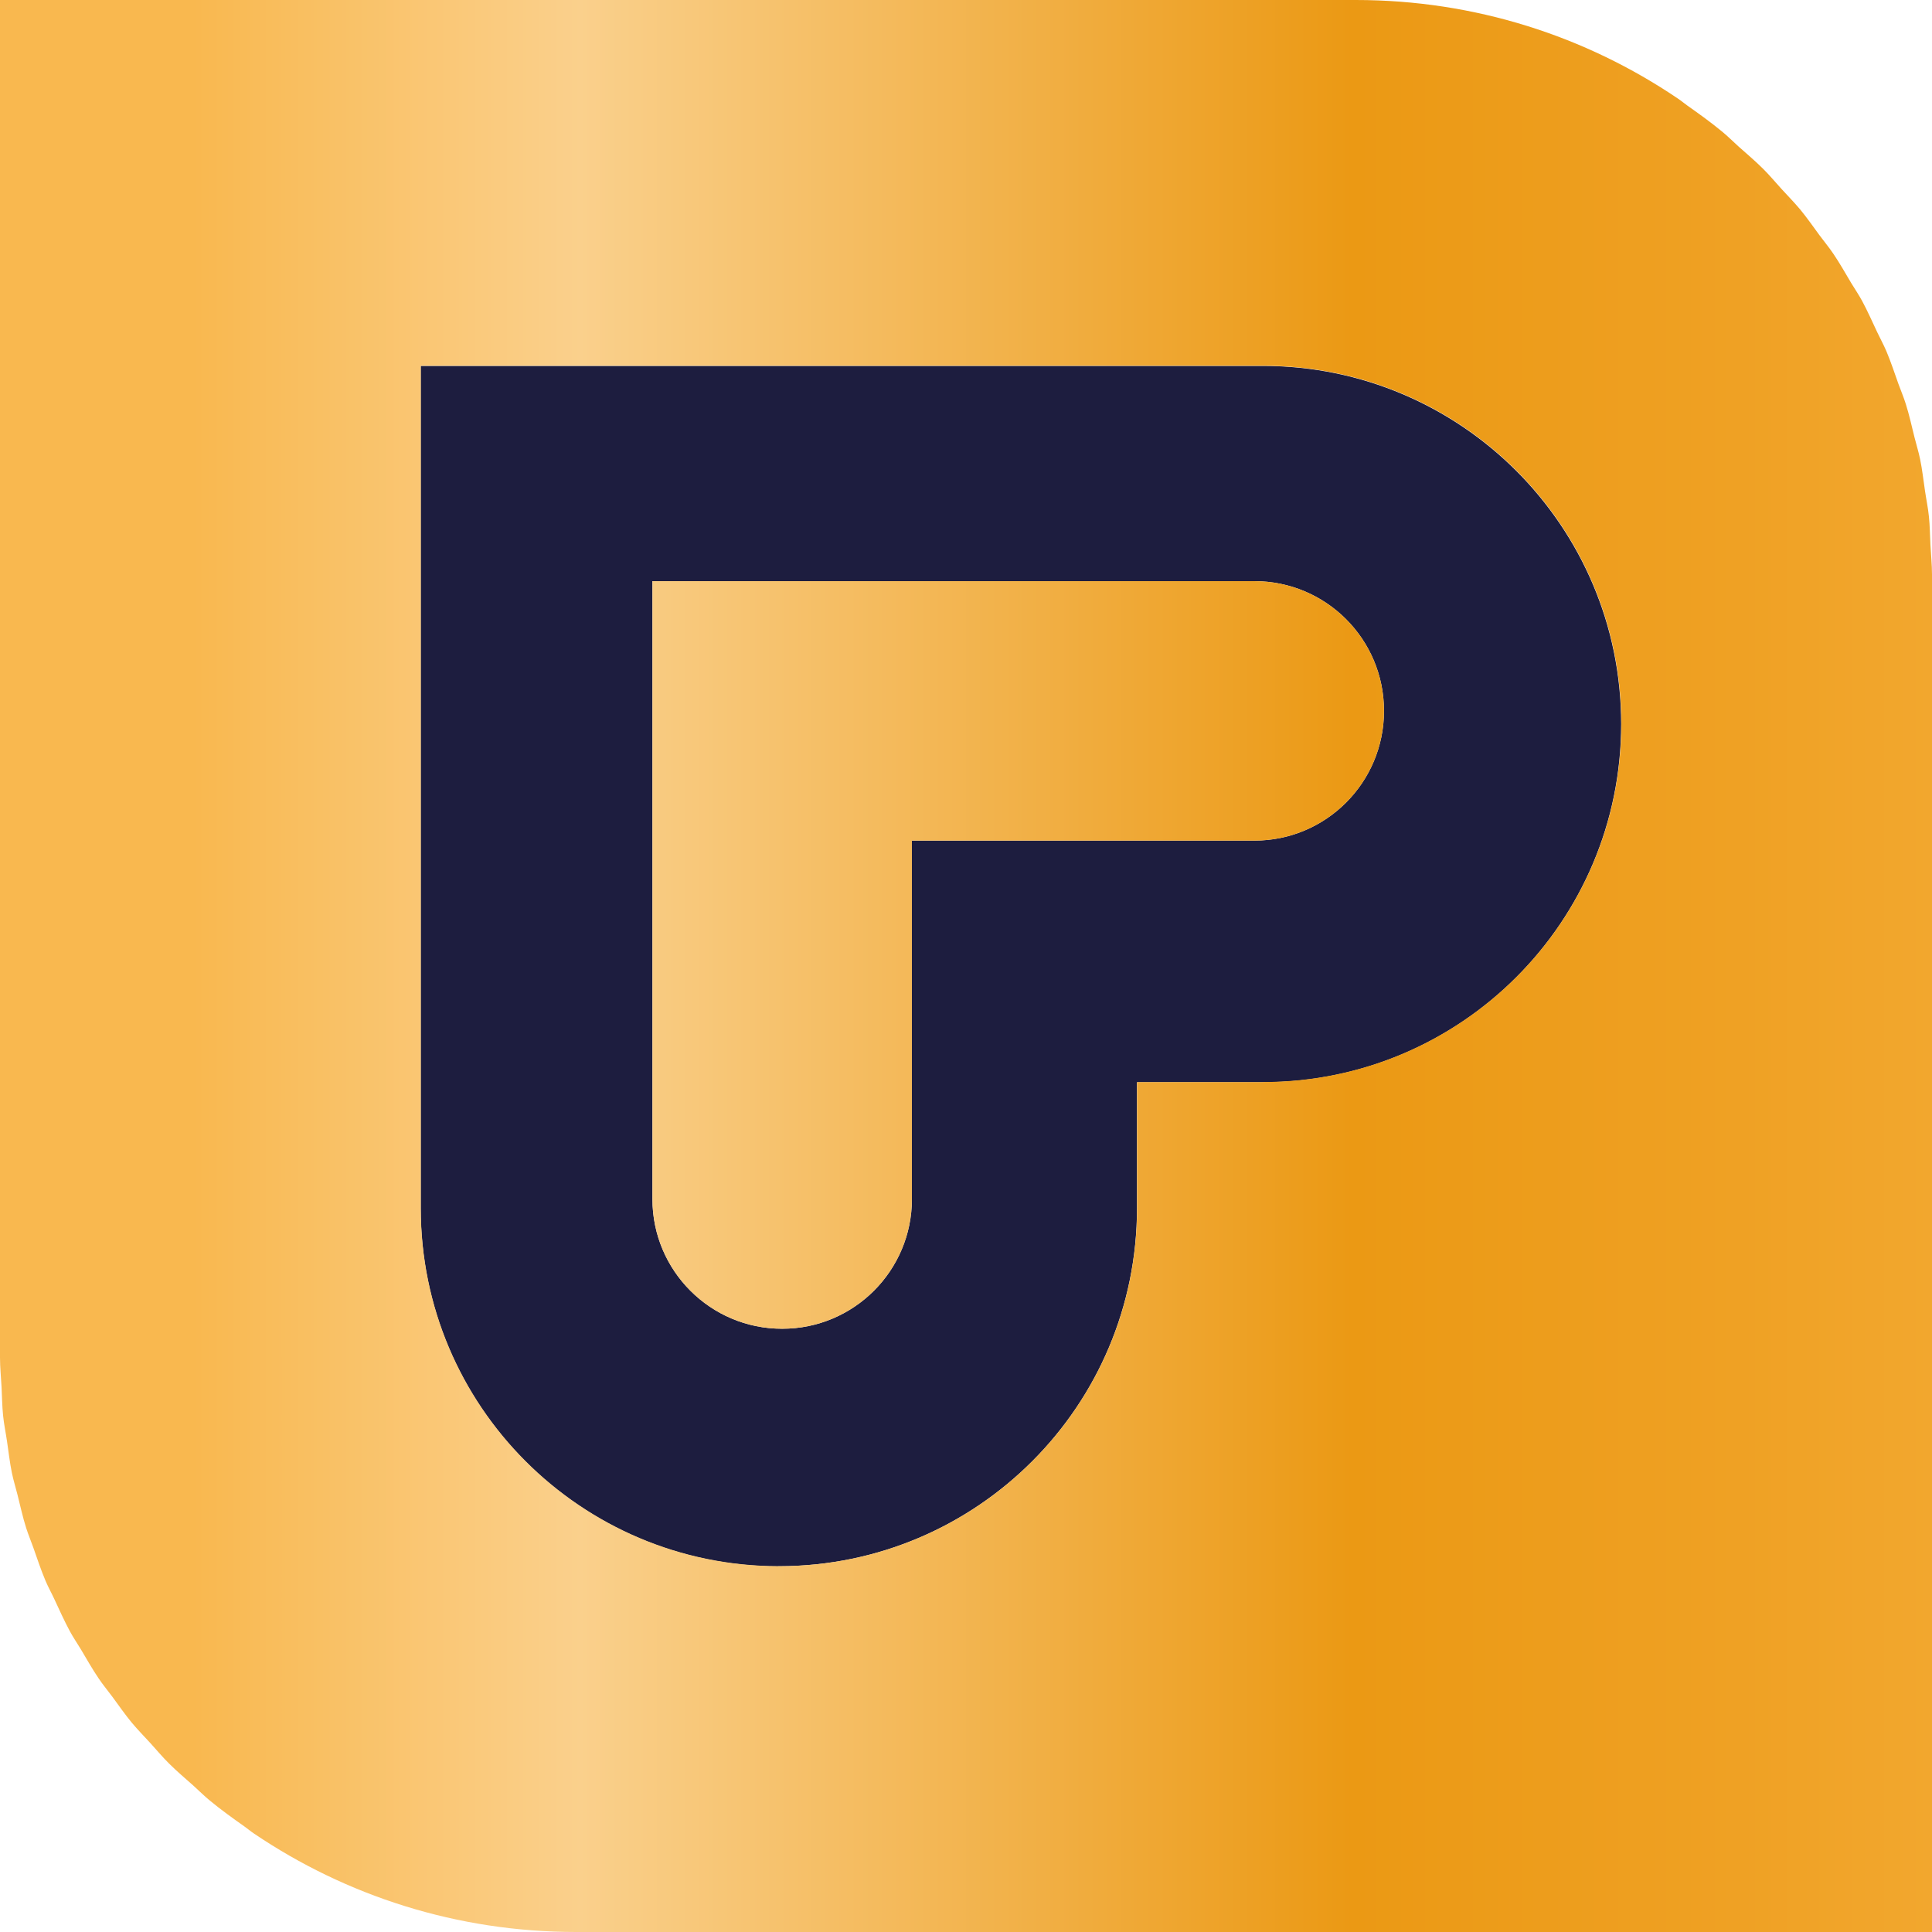
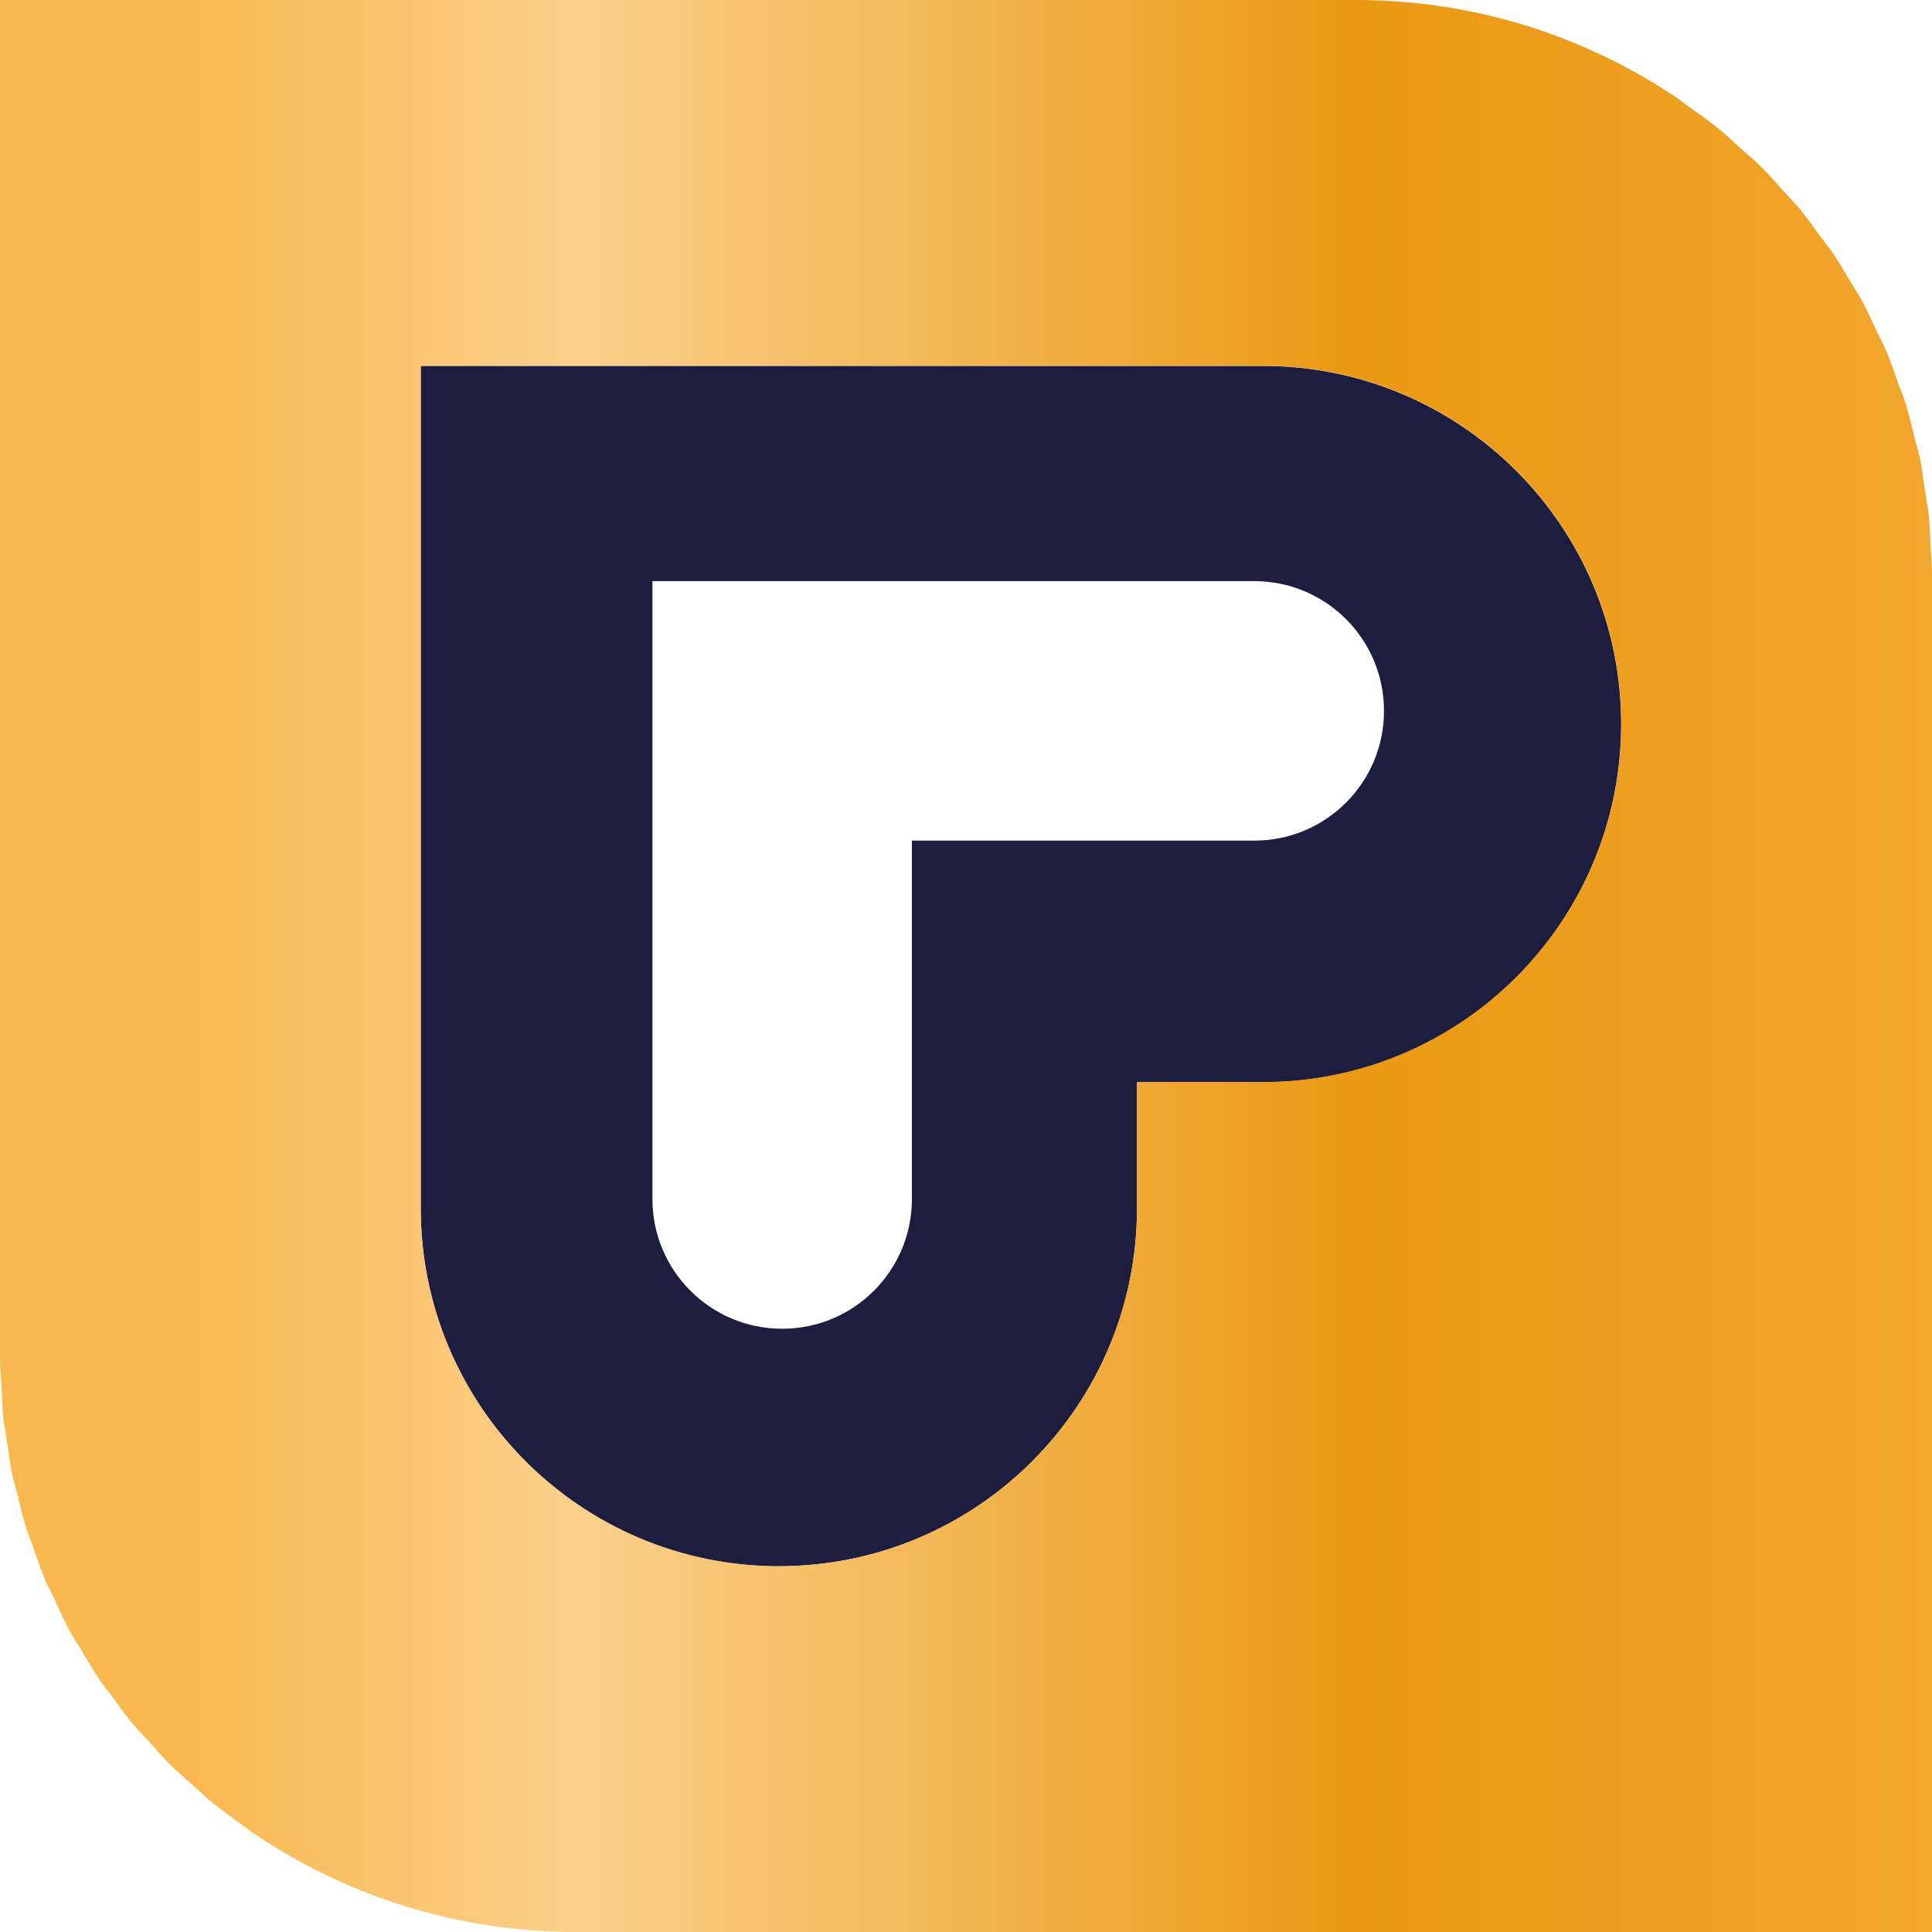
<svg xmlns="http://www.w3.org/2000/svg" xmlns:xlink="http://www.w3.org/1999/xlink" id="Warstwa_1" version="1.1" viewBox="0 0 2000 2000">
  <defs>
    <style>
      .st0 {
        fill: #1d1d3f;
      }

      .st1 {
        fill: url(#Gradient_bez_nazwy_21);
      }

      .st2 {
        fill: url(#Gradient_bez_nazwy_2);
      }
    </style>
    <linearGradient id="Gradient_bez_nazwy_2" data-name="Gradient bez nazwy 2" x1="1975.5" y1="988.5" x2="3975.7" y2="988.5" gradientTransform="translate(3975.6) rotate(-180) scale(1 -1)" gradientUnits="userSpaceOnUse">
      <stop offset="0" stop-color="#f2a72e" />
      <stop offset=".1" stop-color="#efa124" />
      <stop offset=".3" stop-color="#eb9914" />
      <stop offset=".7" stop-color="#fad08c" />
      <stop offset=".9" stop-color="#f9b84f" />
    </linearGradient>
    <linearGradient id="Gradient_bez_nazwy_21" data-name="Gradient bez nazwy 2" x1="1975.5" y1="1000" x2="3975.7" y2="1000" xlink:href="#Gradient_bez_nazwy_2" />
  </defs>
  <path class="st0" d="M805.7,1621.4h1.2c204.4-.4,370.1-166.1,370.1-370.7v-130.4h130.4c204.8,0,370.8-166,370.8-370.8s-166.1-370.7-370.8-370.7H435.5v872c0,204.6,165.7,370.4,370.2,370.7ZM675.4,601.6h623.1c74.1,0,134.2,60.1,134.2,134.2v.2c0,74.1-60.1,134.2-134.2,134.2h-354.5v371.1c0,74.1-60.1,134.2-134.2,134.2h-.2c-74.1,0-134.2-60.1-134.2-134.2v-639.7Z" />
  <g>
-     <path class="st2" d="M1298.5,601.6h-623.1v639.7c0,74.1,60.1,134.2,134.2,134.2h.2c74.1,0,134.2-60.1,134.2-134.2v-371.1h354.5c74.1,0,134.2-60.1,134.2-134.2v-.2c0-74.1-60.1-134.2-134.2-134.2Z" />
    <path class="st1" d="M1996.8,534.7c-.9-9.1-2.8-17.9-4.1-26.9-1.6-10.8-2.8-21.7-5-32.4-1.6-7.7-3.9-15.1-5.8-22.6-2.9-11.5-5.4-23.2-9-34.5-2.2-7.2-5.2-14-7.7-21-4-11.3-7.8-22.7-12.4-33.7-2.9-6.8-6.5-13.3-9.6-19.9-5.1-10.8-9.9-21.7-15.5-32.1-3.5-6.5-7.7-12.6-11.5-18.9-6-10.1-11.8-20.4-18.4-30.1-4.4-6.6-9.5-12.6-14.2-19-6.6-9-13-18.2-20.1-26.8-6.1-7.3-12.8-14.1-19.2-21.1-6.4-7-12.5-14.4-19.3-21.1-8-8-16.7-15.3-25.1-22.8-5.8-5.2-11.2-10.7-17.2-15.6-11.5-9.5-23.6-18.2-35.8-26.8-3.4-2.4-6.5-5.1-10-7.4C1641.6,37.5,1526.9,0,1403.4,0H0v1405.4c0,10.3,1.1,20.3,1.6,30.4.5,9.9.6,19.8,1.6,29.6.9,9.1,2.8,17.9,4.1,26.9,1.6,10.8,2.8,21.7,5,32.4,1.6,7.7,3.9,15.1,5.8,22.6,2.9,11.5,5.4,23.2,9,34.5,2.2,6.9,5,13.5,7.4,20.3,4.1,11.6,7.9,23.2,12.7,34.5,2.7,6.4,6.1,12.4,9,18.7,5.2,11.2,10.3,22.5,16.1,33.3,3.5,6.5,7.7,12.6,11.5,18.9,6,10.1,11.8,20.4,18.4,30.1,4.4,6.6,9.5,12.6,14.2,19,6.6,9,13,18.2,20.1,26.8,6.1,7.3,12.8,14.1,19.2,21.1,6.4,7,12.5,14.4,19.3,21.1,8,8,16.7,15.3,25.1,22.8,5.8,5.2,11.2,10.7,17.2,15.6,11.5,9.5,23.6,18.2,35.8,26.8,3.4,2.4,6.5,5.1,10,7.4,95.2,64.3,209.9,101.8,333.4,101.8h1403.5V594.6c0-10.3-1.1-20.3-1.6-30.4-.5-9.9-.6-19.8-1.6-29.6ZM1307.5,1120.2h-130.4v130.4c0,204.6-165.7,370.4-370.1,370.7h-1.2c-204.5-.4-370.2-166.1-370.2-370.7V378.6h872c204.8,0,370.8,166,370.8,370.7s-166.1,370.8-370.8,370.8Z" />
  </g>
</svg>